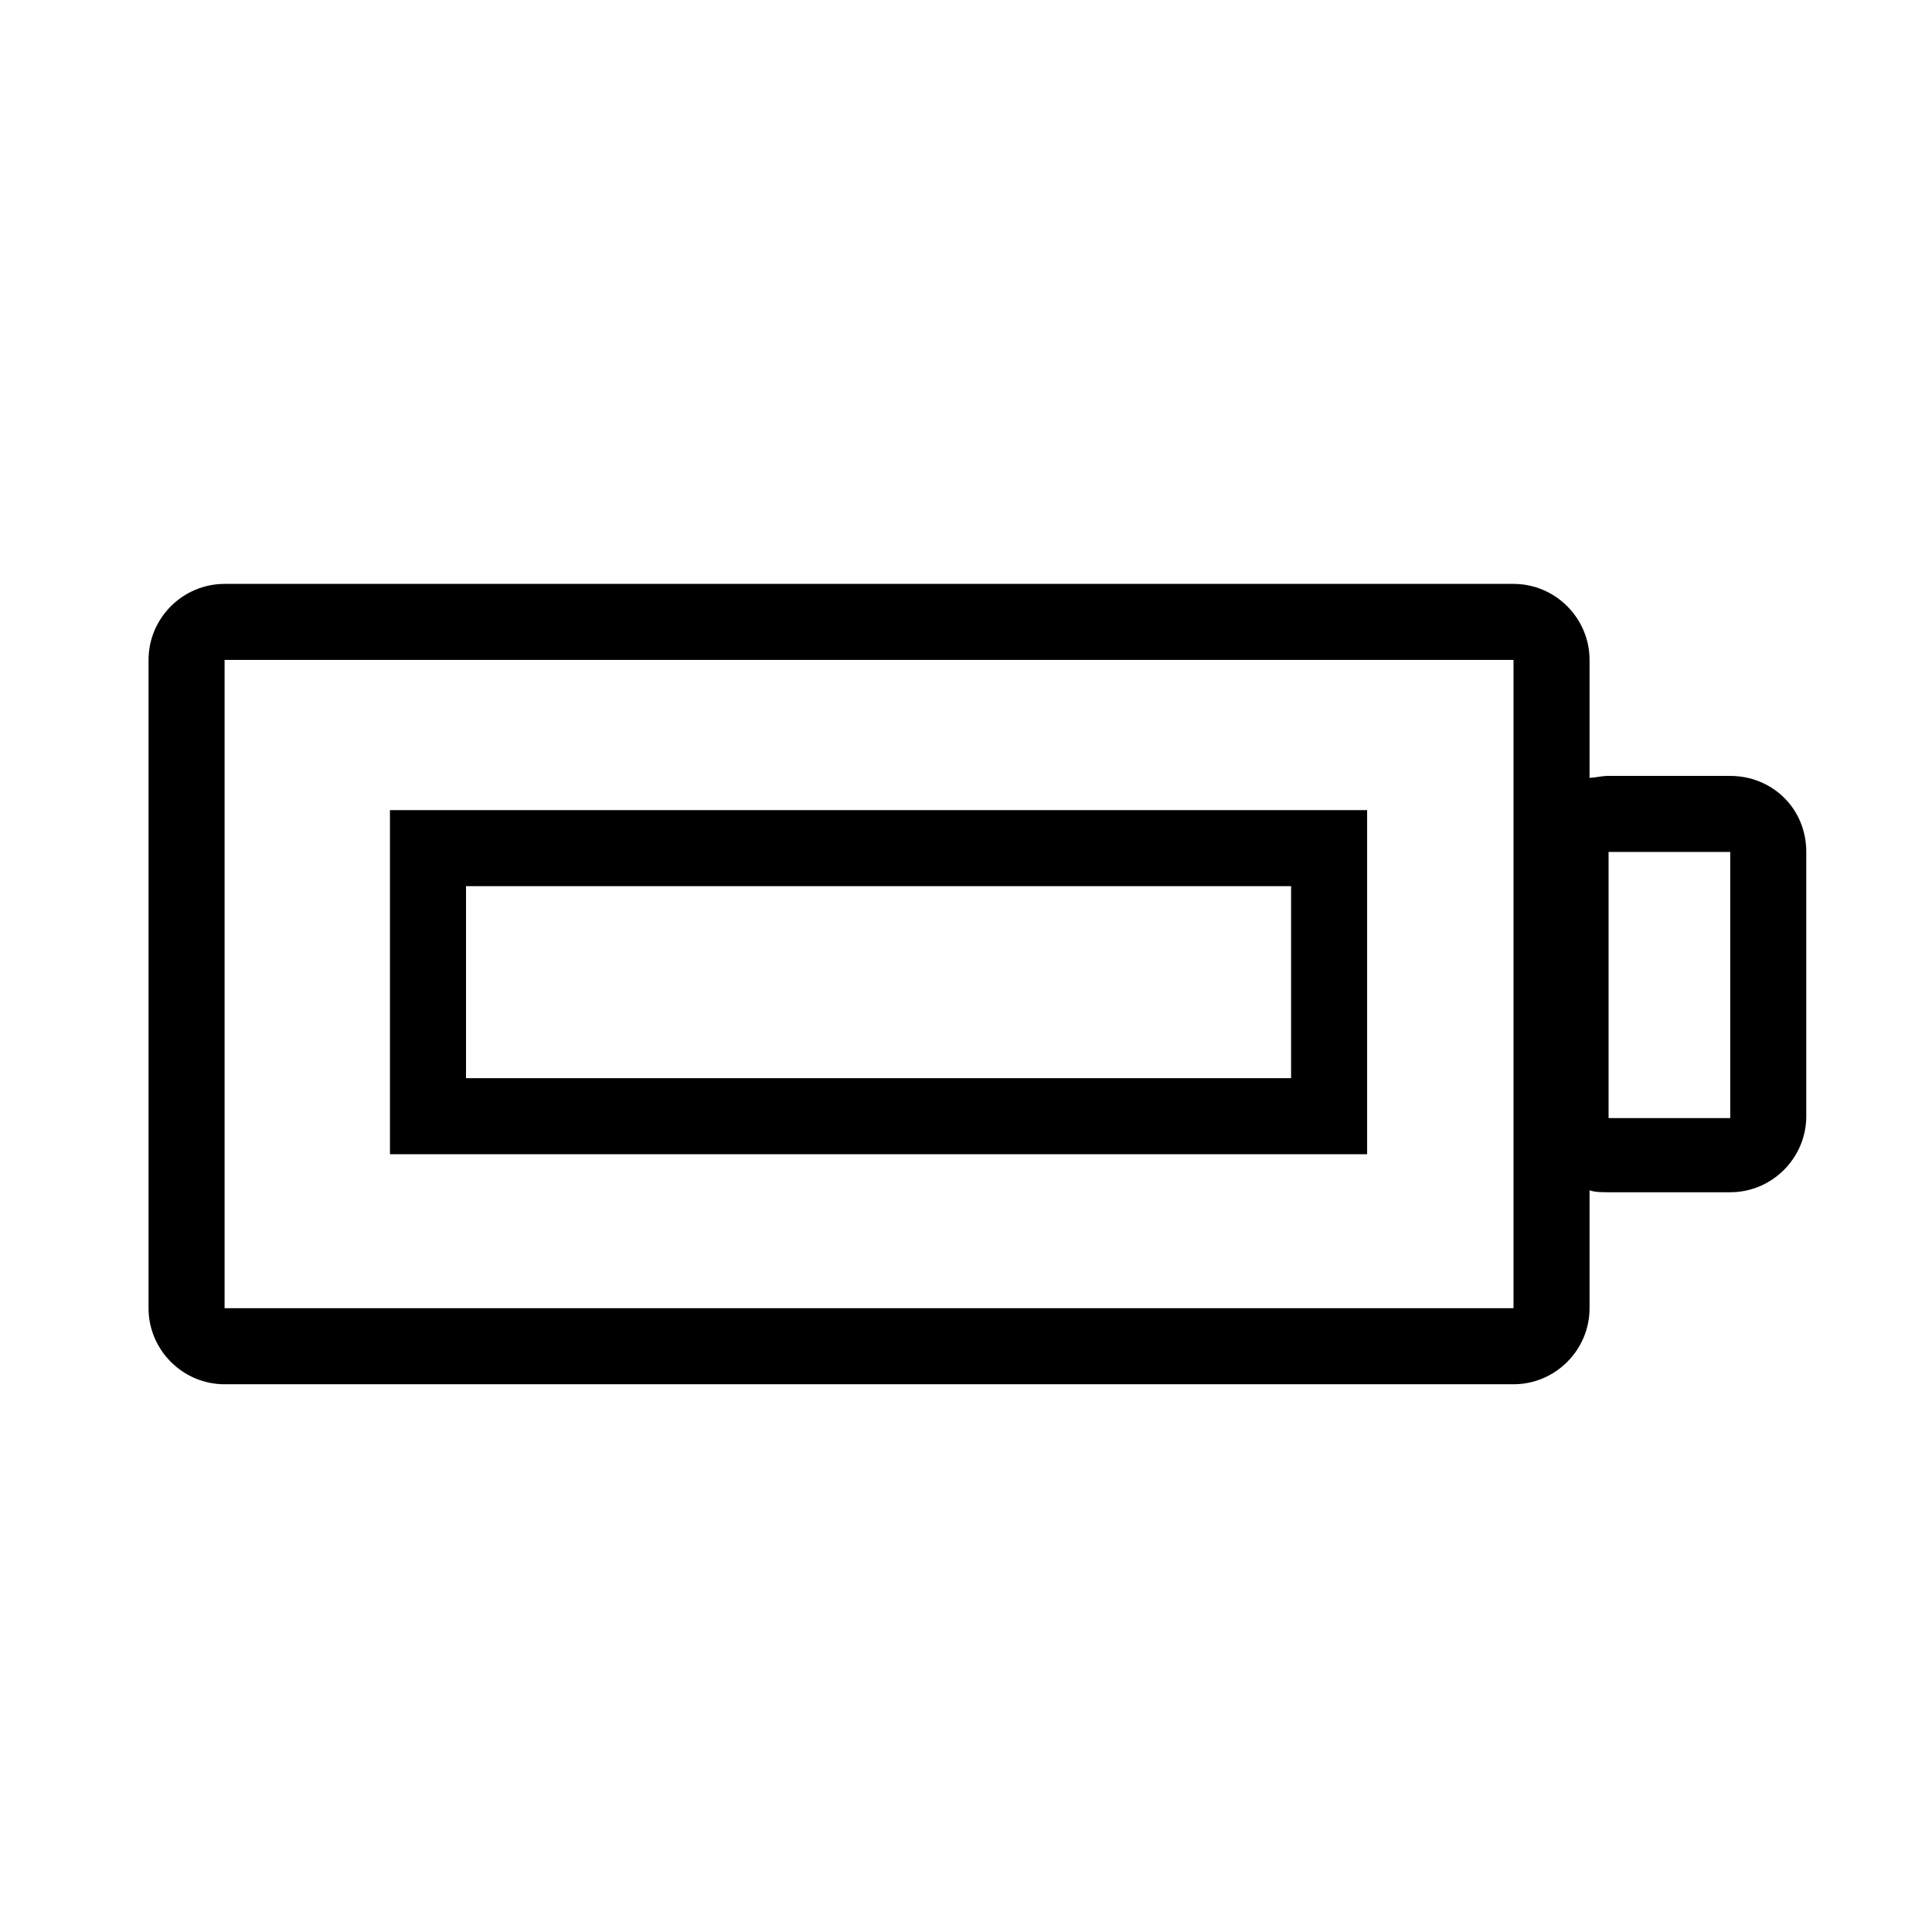
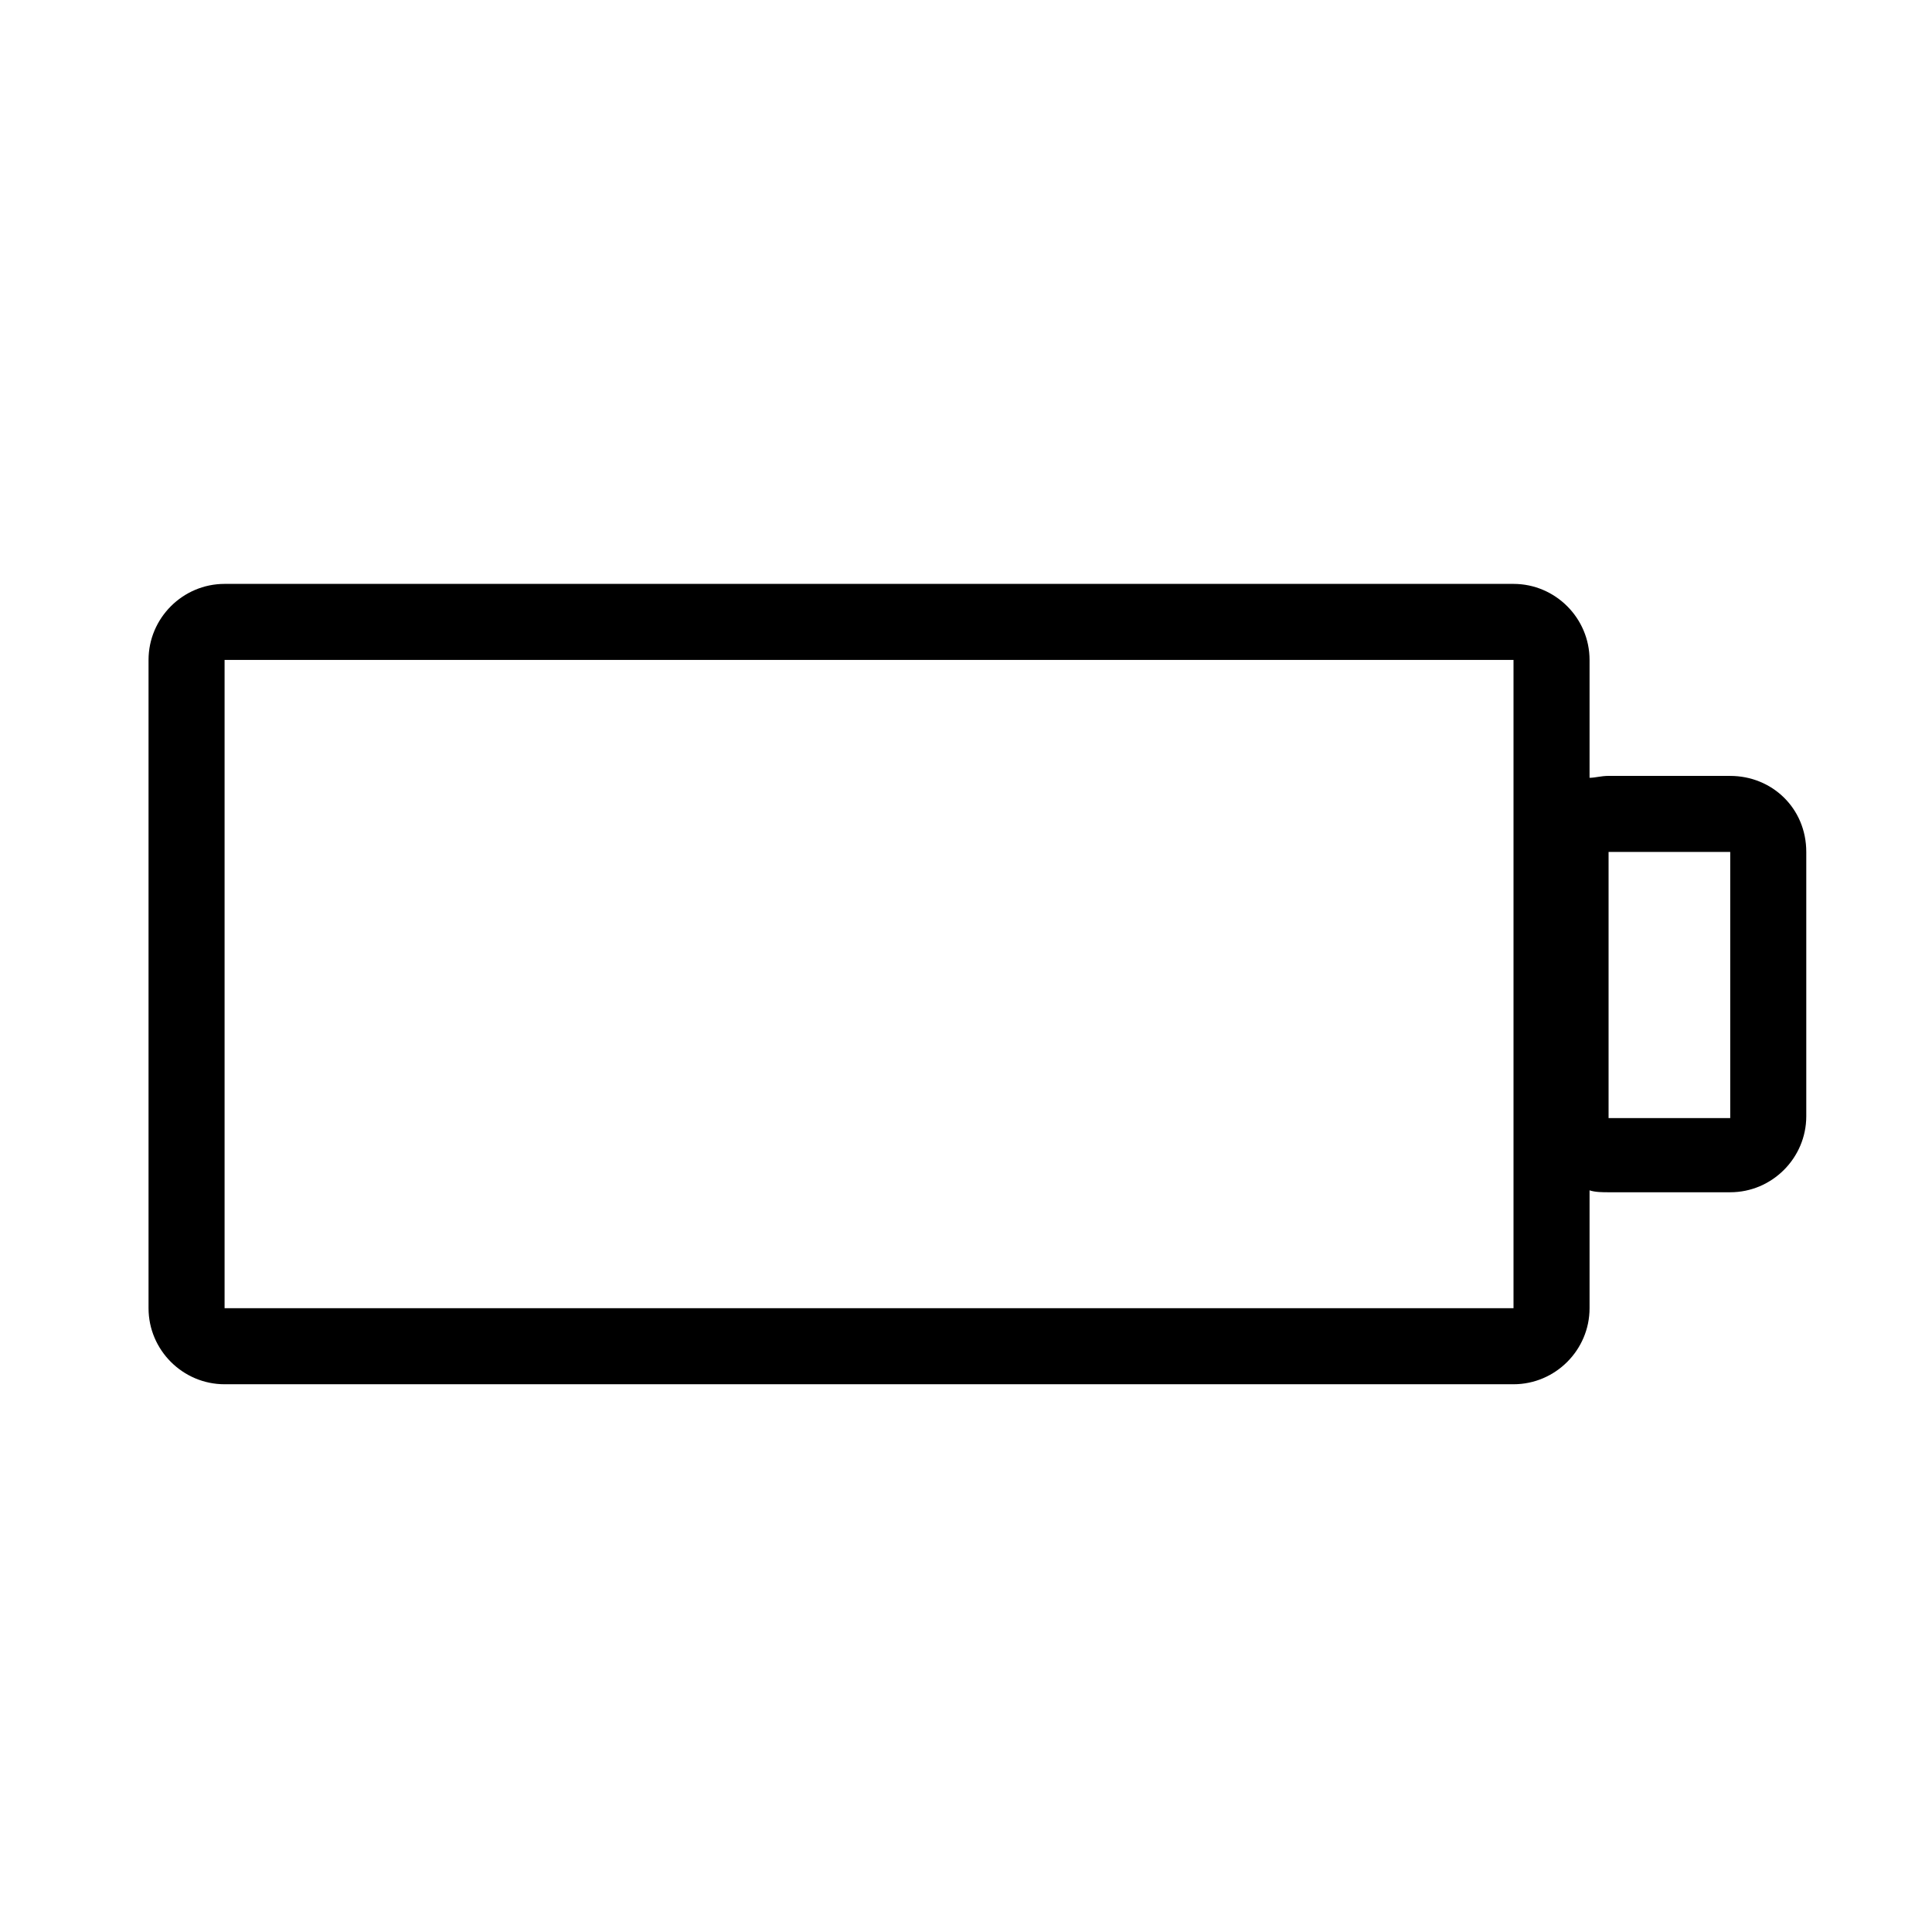
<svg xmlns="http://www.w3.org/2000/svg" fill="#000000" width="800px" height="800px" version="1.1" viewBox="144 144 512 512">
  <g>
    <path d="m602.53 349.62h-32.242c-2.016 0-3.527 0.504-5.039 0.504v-31.234c0-11.082-9.07-20.152-20.152-20.152h-341.58c-11.082 0-20.152 9.07-20.152 20.152v171.8c0 11.082 9.07 20.152 20.152 20.152h341.58c11.082 0 20.152-9.07 20.152-20.152v-31.234c1.512 0.504 3.527 0.504 5.039 0.504h32.242c11.082 0 20.152-9.07 20.152-20.152v-70.031c0-11.586-9.07-20.152-20.152-20.152zm-57.434 141.07h-341.58v-171.8h341.58zm57.434-50.383h-32.242v-70.535h32.242z" />
-     <path d="m486.15 449.88h20.152v-91.188h-258.96v91.188zm-218.65-71.039h218.65v50.883h-218.65z" />
  </g>
</svg>